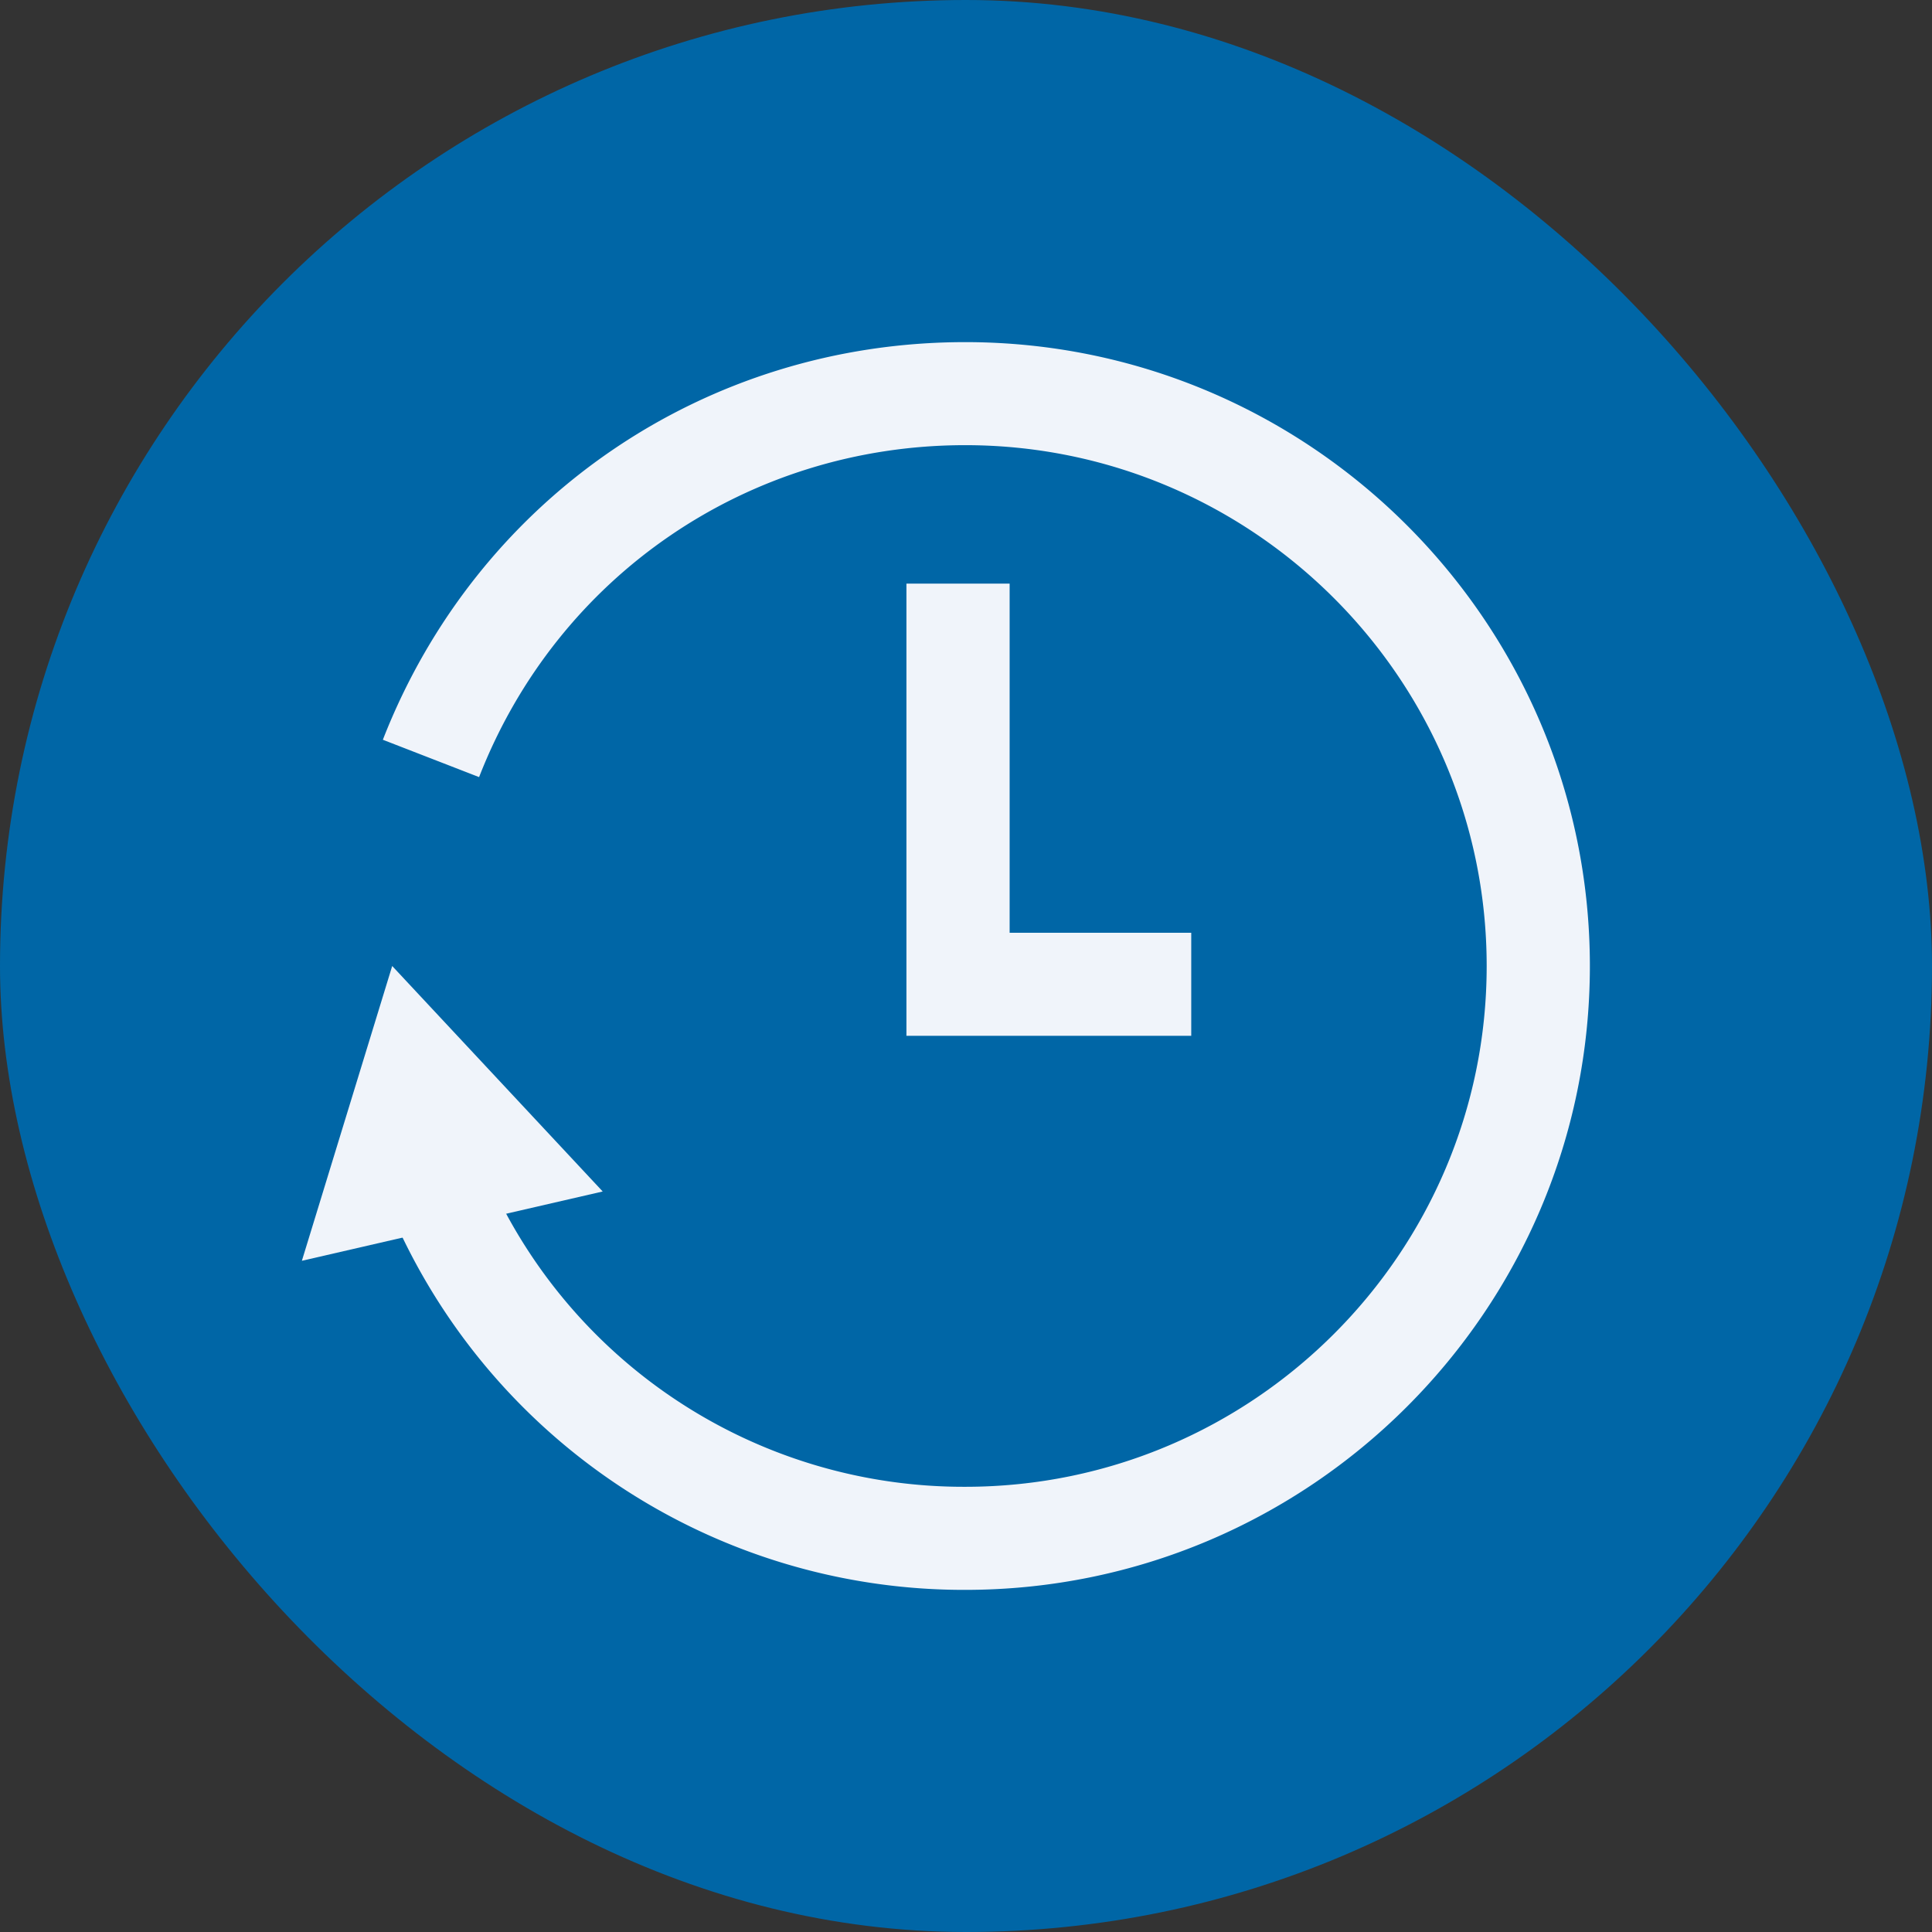
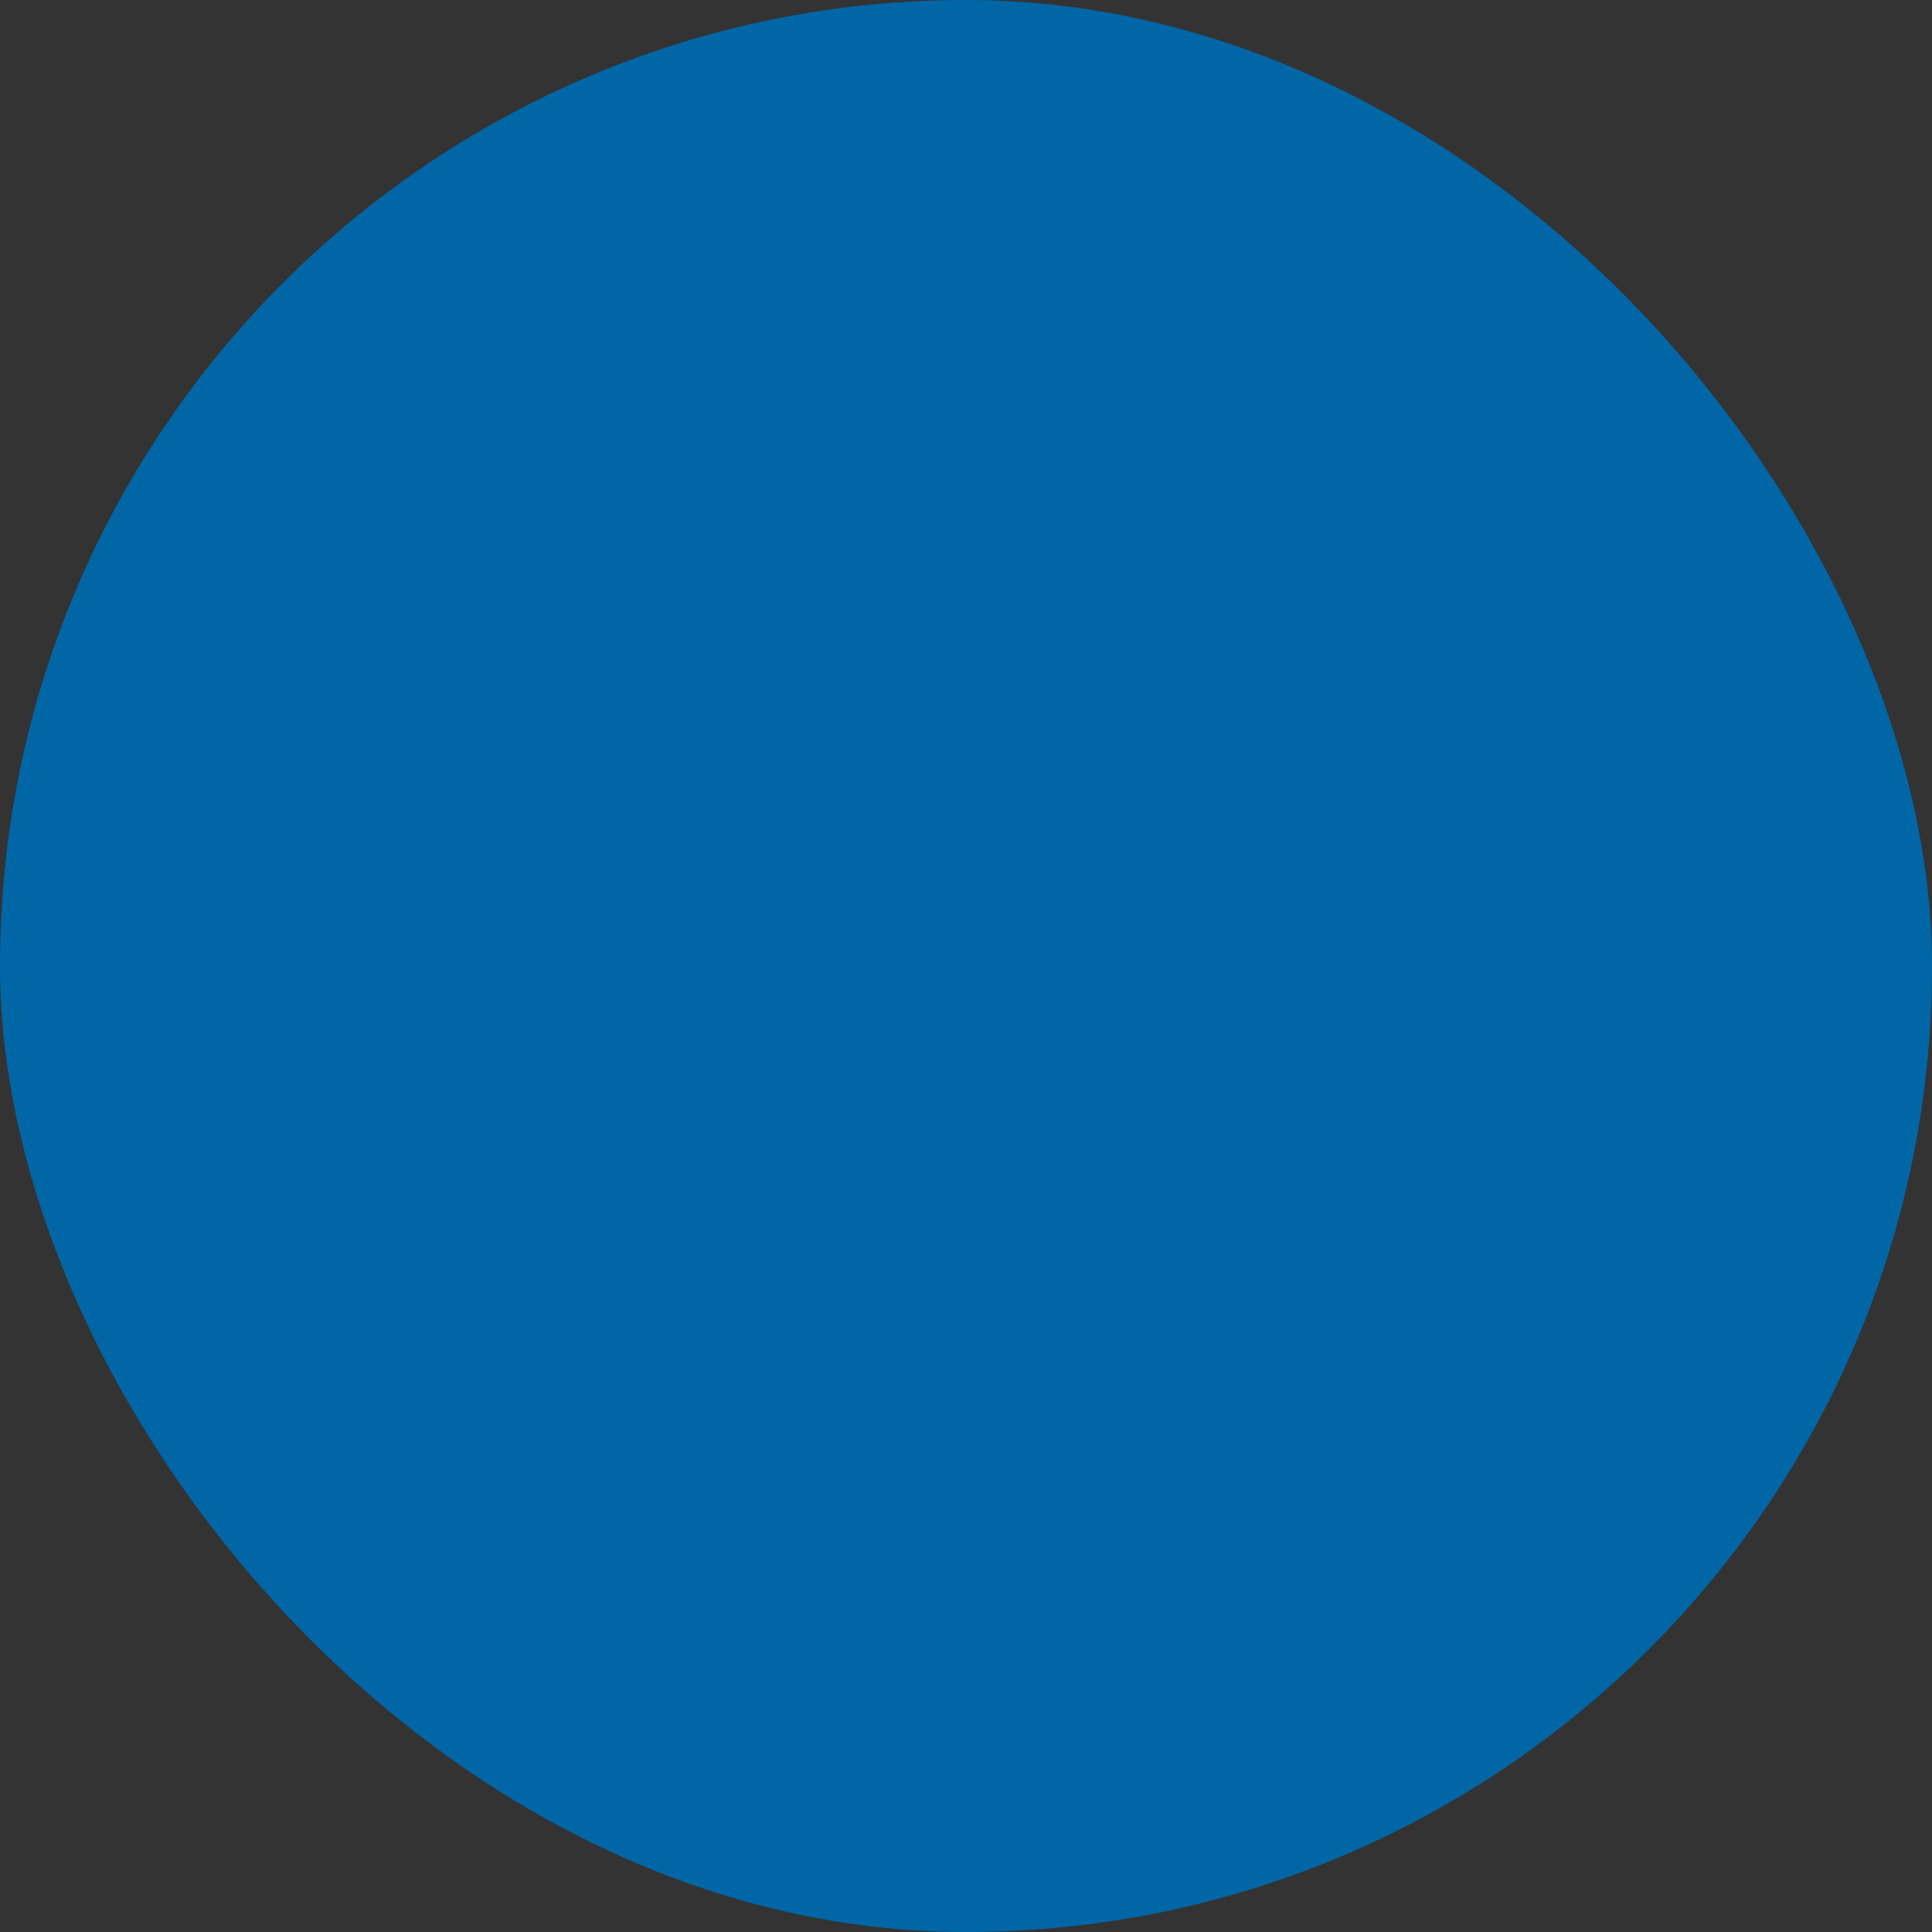
<svg xmlns="http://www.w3.org/2000/svg" width="48" height="48" fill="none">
  <rect width="100%" height="100%" fill="#333333" stroke="none" />
  <rect width="48" height="48" rx="24" fill="#0066A6" />
  <g clip-path="url(#clip0_1084_5587)" fill="#F0F4FA">
-     <path d="M23.98 39.5a15.488 15.488 0 0 1-14.358-9.604l2.371-.973a12.914 12.914 0 0 0 11.988 8.016c7.147 0 12.955-5.807 12.955-12.939S31.122 11.06 23.98 11.06c-5.385 0-10.129 3.24-12.077 8.247l-2.391-.928c2.34-6 8.013-9.879 14.468-9.879C32.538 8.5 39.5 15.453 39.5 24s-6.962 15.5-15.52 15.5z" />
-     <path d="M14.974 29.602L9.744 24 7.5 31.324l7.474-1.722zm14.622-3.867H22.52V14.5h2.564v8.674h4.512v2.56z" />
-   </g>
+     </g>
  <defs>
    <clipPath id="clip0_1084_5587">
-       <path fill="#fff" transform="translate(7.5 8.5)" d="M0 0H32V31H0z" />
-     </clipPath>
+       </clipPath>
  </defs>
</svg>